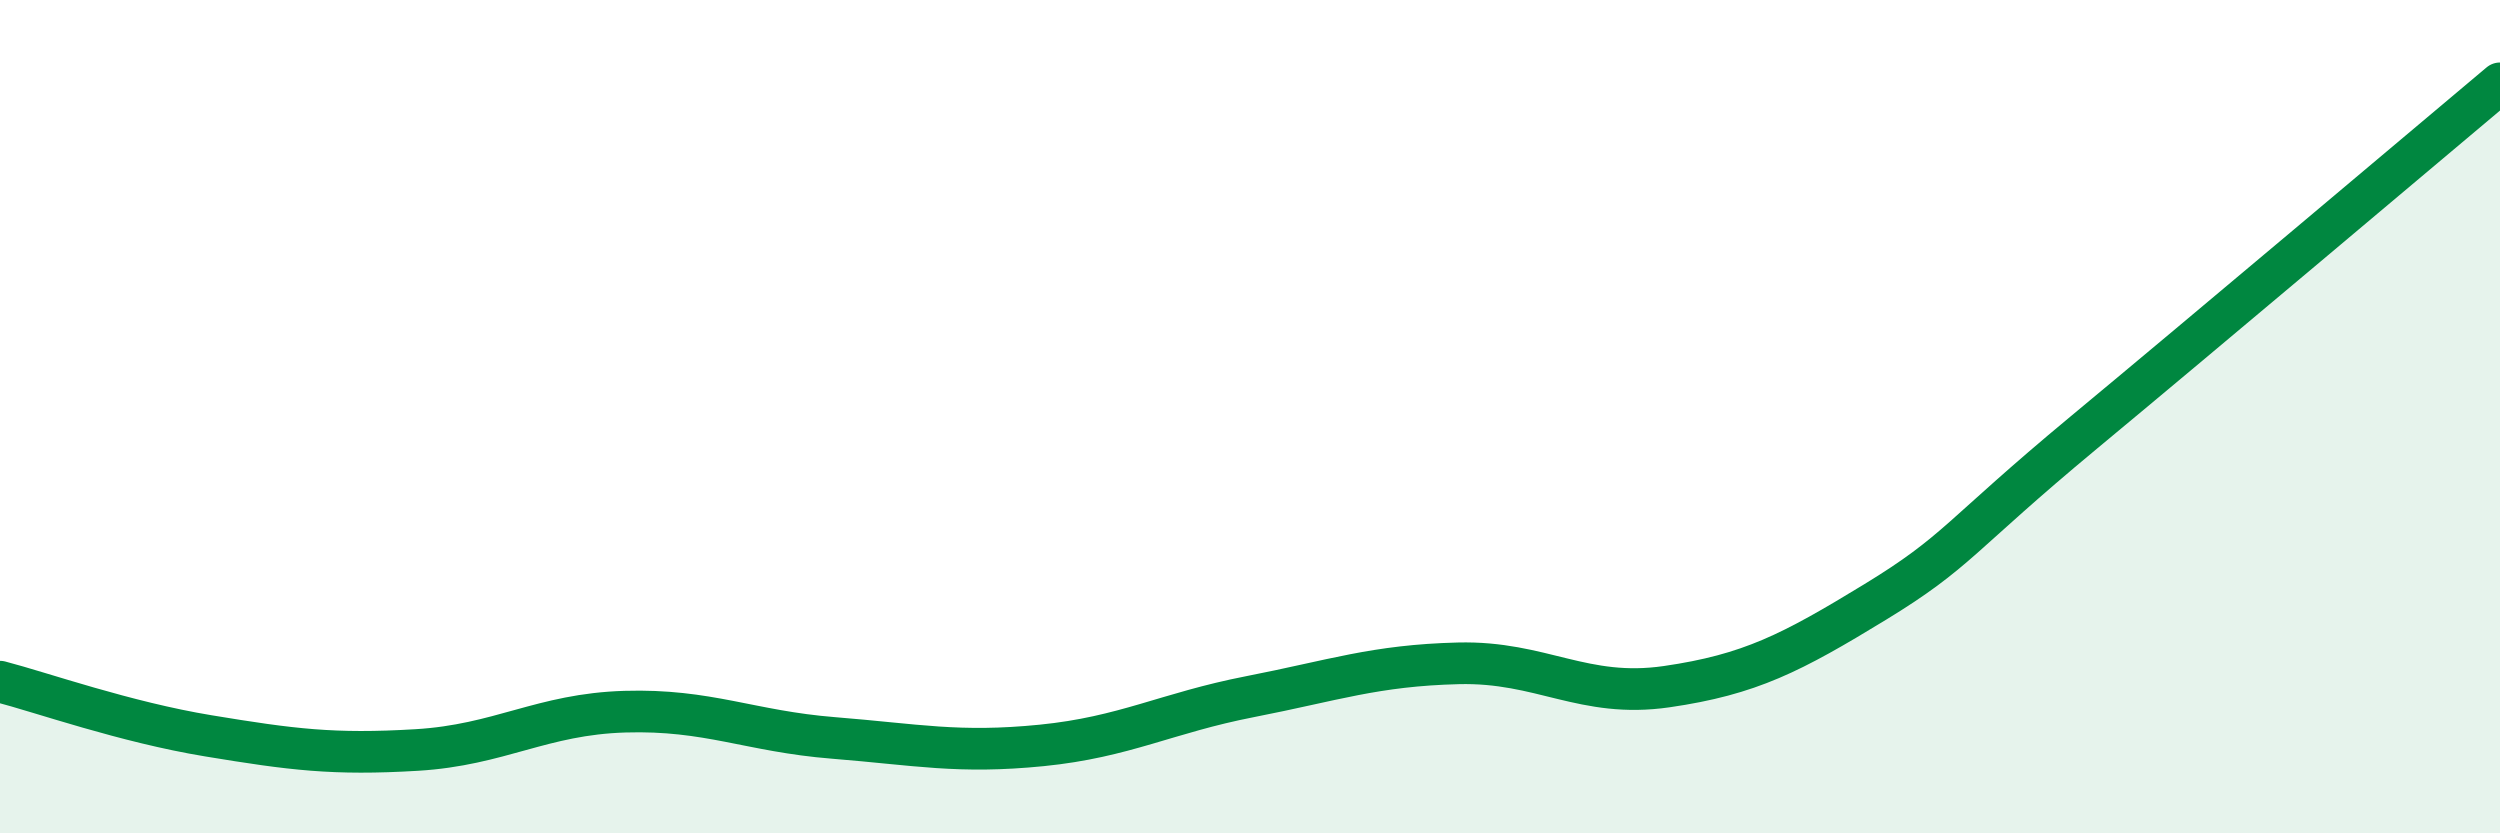
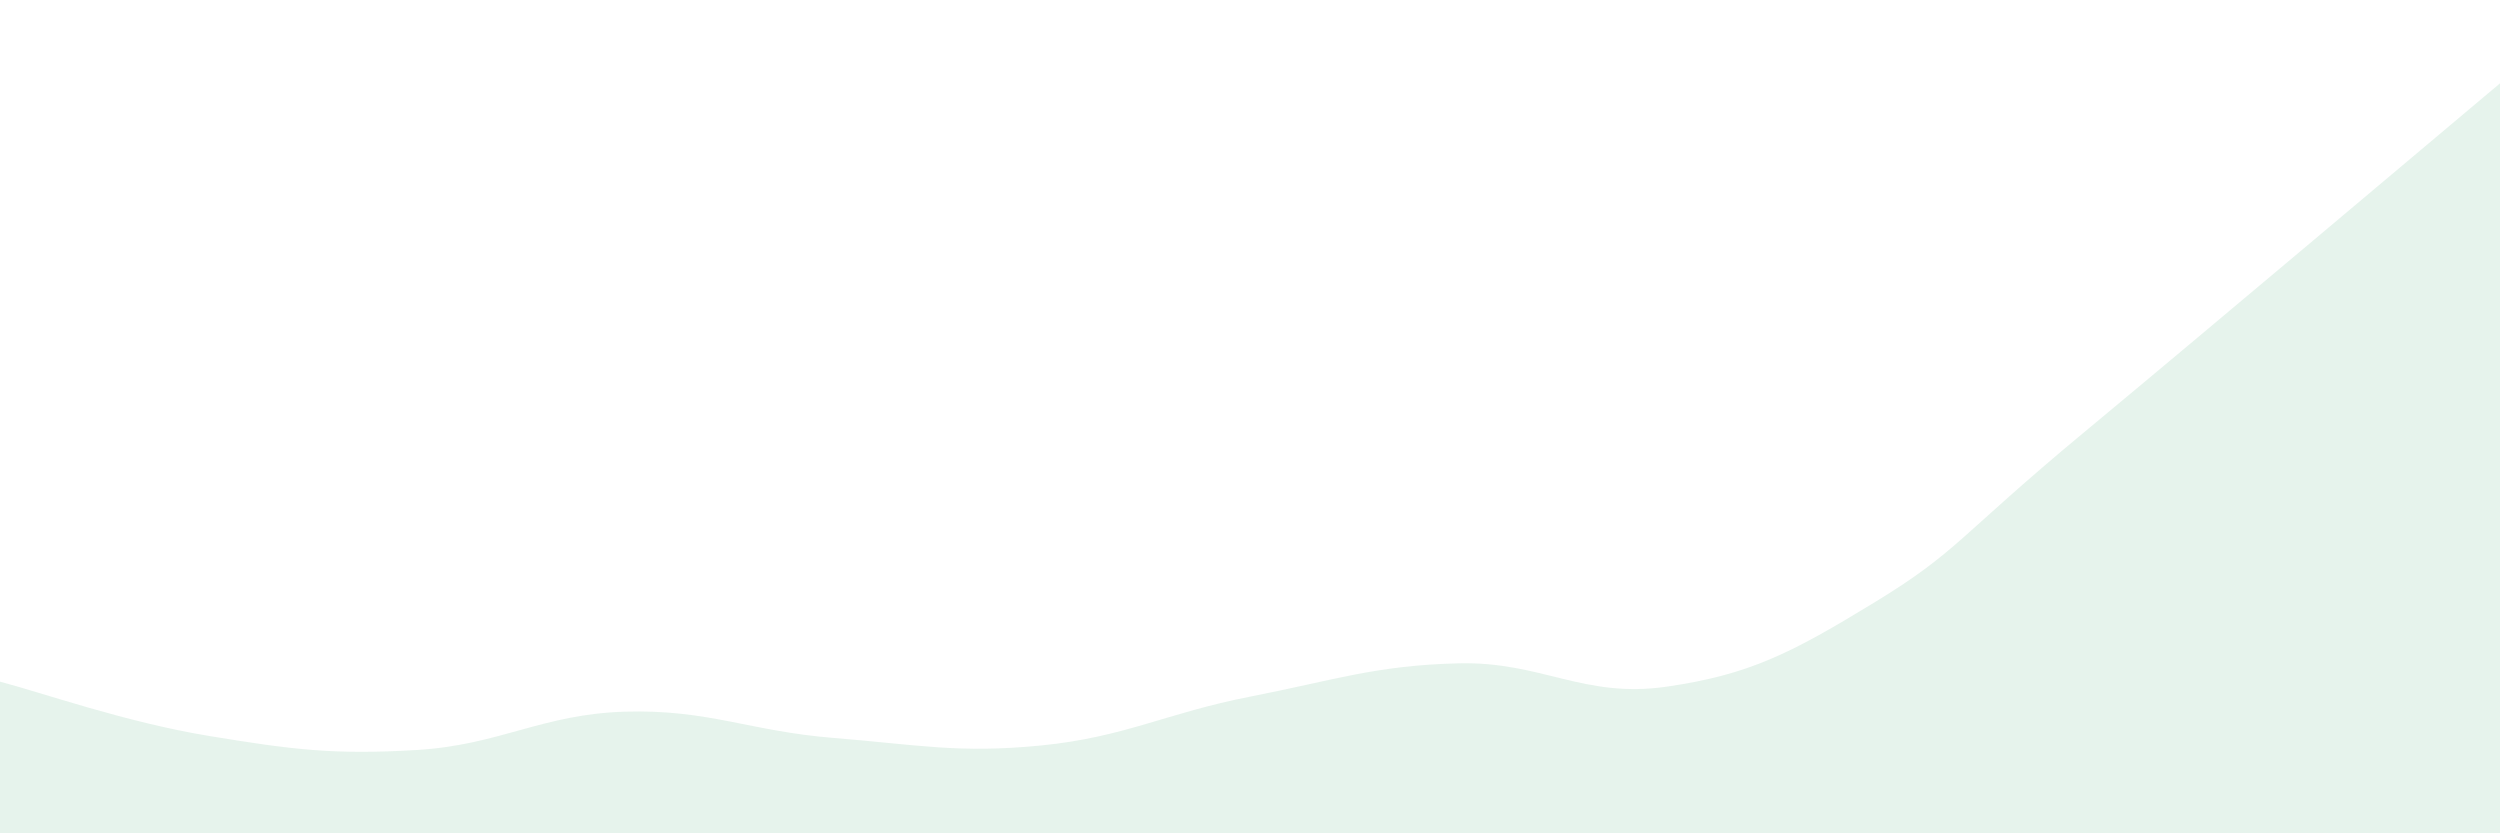
<svg xmlns="http://www.w3.org/2000/svg" width="60" height="20" viewBox="0 0 60 20">
  <path d="M 0,16.36 C 1,16.62 3,17.33 5,17.66 C 7,17.99 8,18.12 10,18 C 12,17.88 13,17.14 15,17.08 C 17,17.02 18,17.55 20,17.71 C 22,17.87 23,18.09 25,17.89 C 27,17.69 28,17.11 30,16.72 C 32,16.33 33,15.97 35,15.92 C 37,15.87 38,16.77 40,16.48 C 42,16.19 43,15.67 45,14.45 C 47,13.23 47,12.88 50,10.39 C 53,7.9 58,3.68 60,2L60 20L0 20Z" fill="#008740" opacity="0.1" stroke-linecap="round" stroke-linejoin="round" />
-   <path d="M 0,16.36 C 1,16.62 3,17.33 5,17.66 C 7,17.99 8,18.12 10,18 C 12,17.88 13,17.14 15,17.08 C 17,17.02 18,17.55 20,17.71 C 22,17.87 23,18.09 25,17.89 C 27,17.69 28,17.11 30,16.72 C 32,16.33 33,15.97 35,15.92 C 37,15.87 38,16.77 40,16.48 C 42,16.19 43,15.67 45,14.45 C 47,13.23 47,12.88 50,10.39 C 53,7.9 58,3.68 60,2" stroke="#008740" stroke-width="1" fill="none" stroke-linecap="round" stroke-linejoin="round" />
</svg>